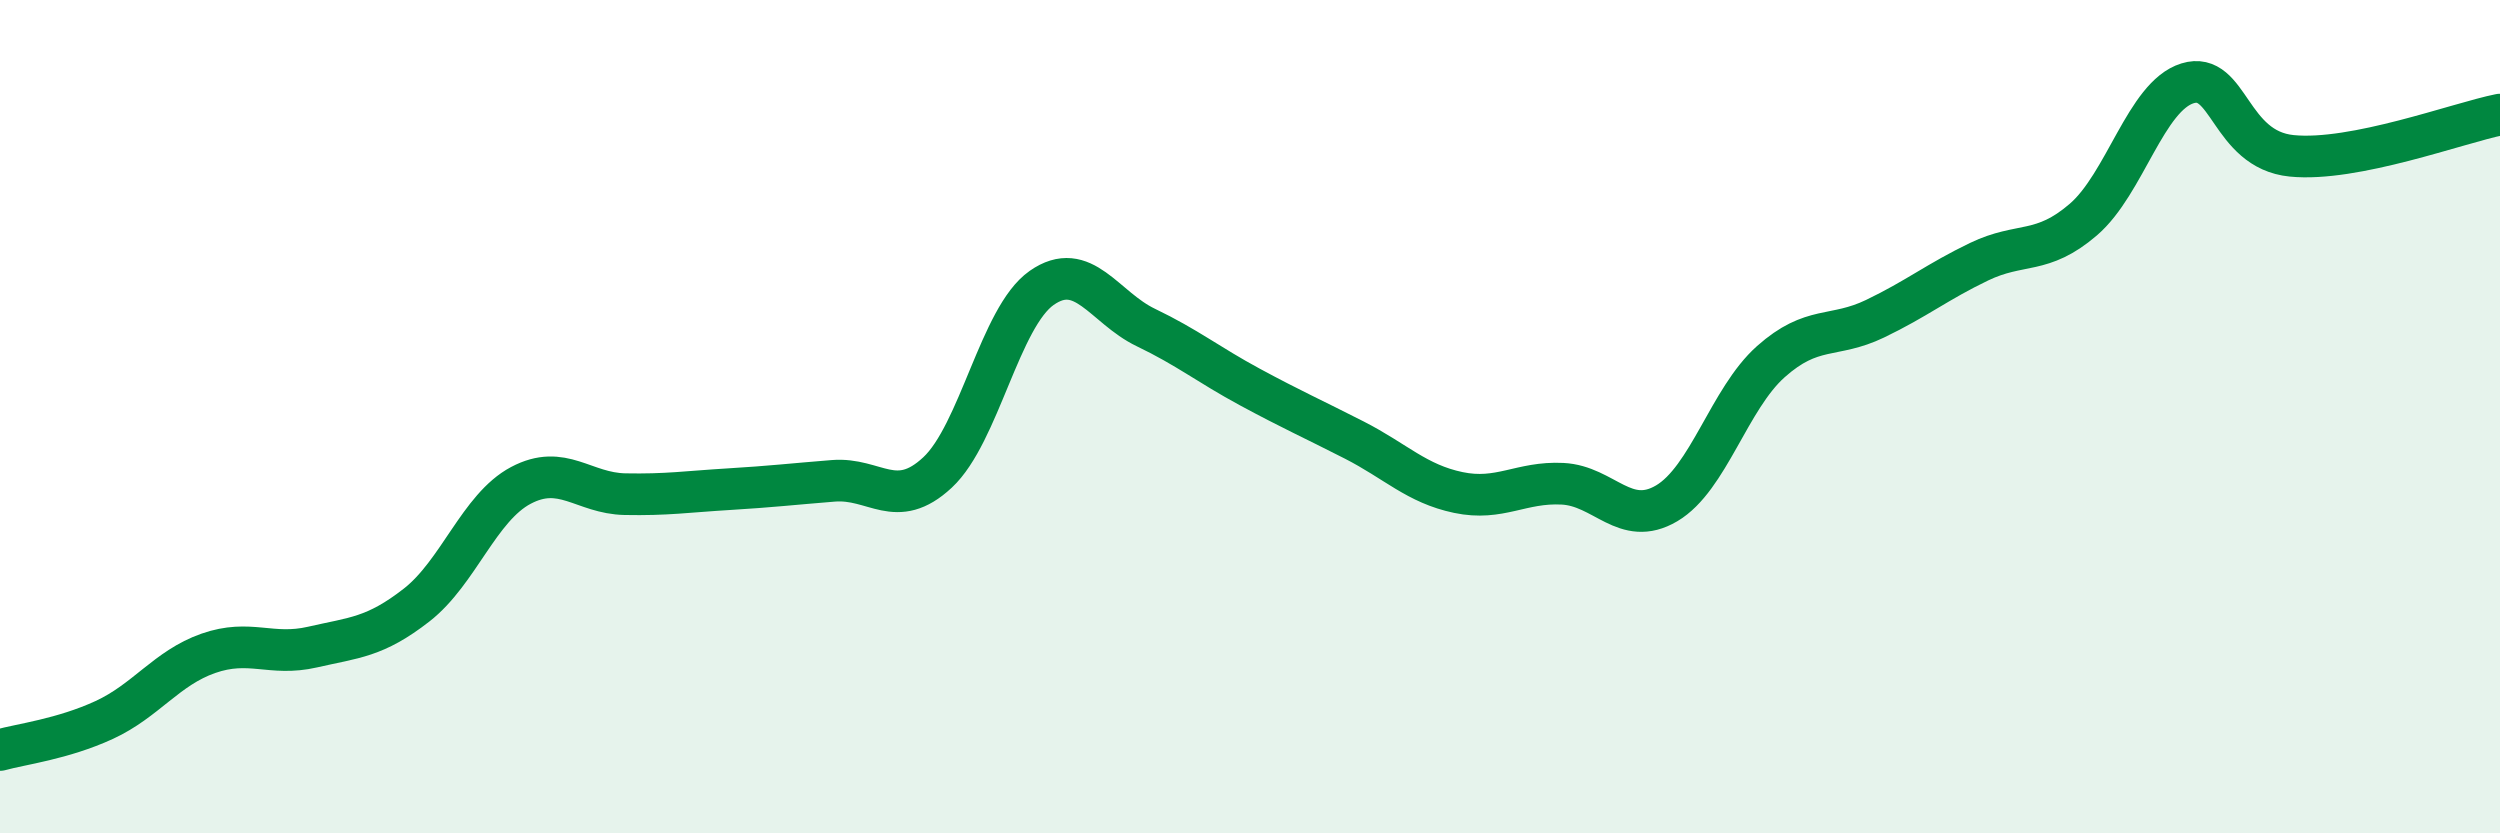
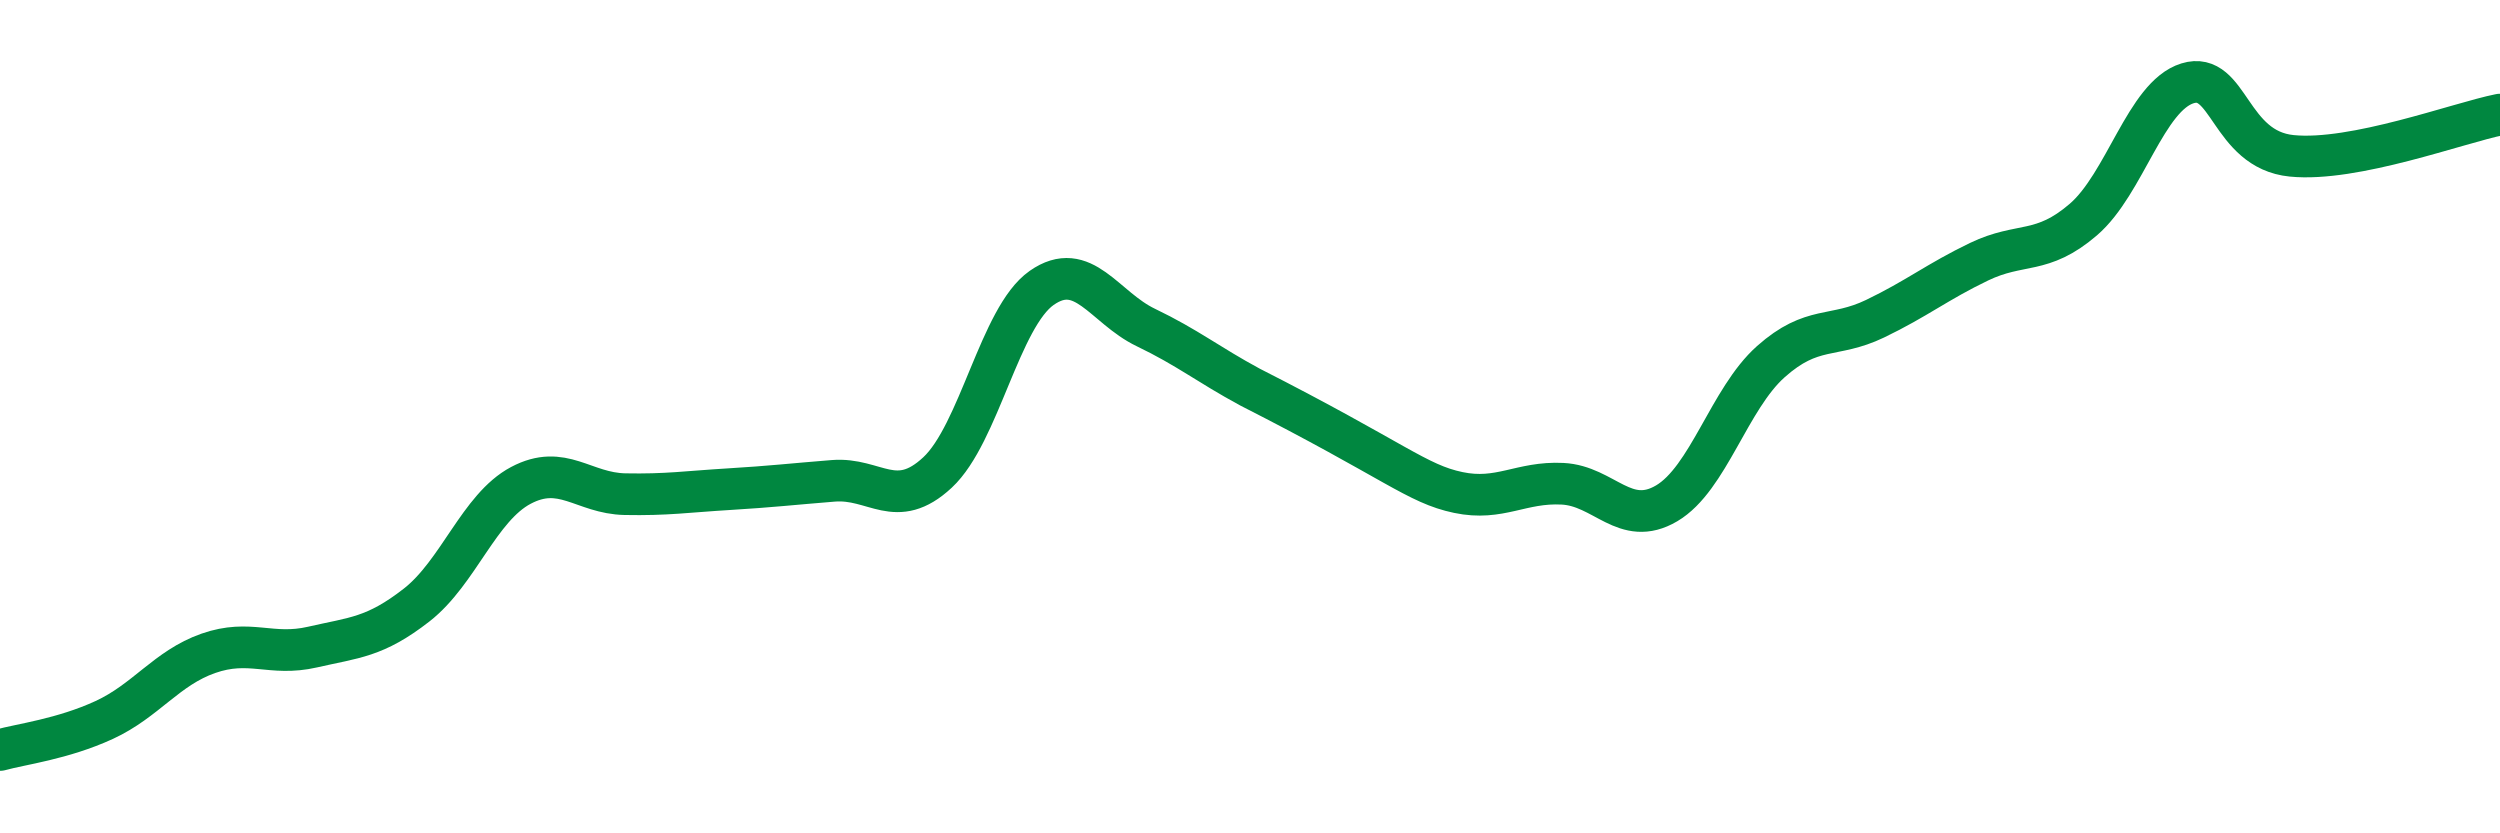
<svg xmlns="http://www.w3.org/2000/svg" width="60" height="20" viewBox="0 0 60 20">
-   <path d="M 0,18 C 0.5,17.86 1.5,17.74 2.5,17.28 C 3.5,16.82 4,16.03 5,15.68 C 6,15.33 6.5,15.76 7.5,15.53 C 8.5,15.3 9,15.3 10,14.52 C 11,13.74 11.5,12.18 12.5,11.65 C 13.5,11.12 14,11.84 15,11.86 C 16,11.88 16.5,11.8 17.5,11.74 C 18.5,11.68 19,11.62 20,11.54 C 21,11.46 21.5,12.27 22.5,11.34 C 23.5,10.41 24,7.61 25,6.91 C 26,6.21 26.5,7.38 27.5,7.86 C 28.5,8.34 29,8.75 30,9.29 C 31,9.83 31.5,10.05 32.5,10.56 C 33.5,11.07 34,11.61 35,11.82 C 36,12.03 36.5,11.56 37.5,11.61 C 38.5,11.66 39,12.67 40,12.08 C 41,11.49 41.5,9.57 42.5,8.68 C 43.5,7.79 44,8.13 45,7.65 C 46,7.17 46.5,6.76 47.5,6.28 C 48.5,5.8 49,6.13 50,5.27 C 51,4.41 51.5,2.31 52.5,2 C 53.5,1.69 53.5,3.59 55,3.74 C 56.5,3.89 59,2.95 60,2.75L60 20L0 20Z" fill="#008740" opacity="0.1" stroke-linecap="round" stroke-linejoin="round" />
-   <path d="M 0,18 C 0.5,17.86 1.5,17.74 2.5,17.28 C 3.5,16.82 4,16.03 5,15.68 C 6,15.33 6.5,15.76 7.5,15.53 C 8.5,15.3 9,15.3 10,14.52 C 11,13.74 11.5,12.18 12.5,11.65 C 13.5,11.12 14,11.84 15,11.86 C 16,11.88 16.5,11.8 17.5,11.74 C 18.5,11.68 19,11.62 20,11.54 C 21,11.46 21.5,12.27 22.5,11.34 C 23.5,10.41 24,7.61 25,6.91 C 26,6.21 26.5,7.38 27.5,7.86 C 28.5,8.34 29,8.75 30,9.29 C 31,9.83 31.5,10.05 32.5,10.56 C 33.5,11.07 34,11.61 35,11.82 C 36,12.03 36.5,11.56 37.5,11.61 C 38.5,11.66 39,12.67 40,12.08 C 41,11.49 41.5,9.57 42.5,8.68 C 43.5,7.79 44,8.13 45,7.65 C 46,7.17 46.5,6.76 47.5,6.28 C 48.5,5.8 49,6.13 50,5.27 C 51,4.41 51.5,2.31 52.5,2 C 53.5,1.69 53.5,3.59 55,3.74 C 56.5,3.89 59,2.95 60,2.75" stroke="#008740" stroke-width="1" fill="none" stroke-linecap="round" stroke-linejoin="round" />
+   <path d="M 0,18 C 0.5,17.86 1.5,17.74 2.5,17.28 C 3.5,16.82 4,16.03 5,15.68 C 6,15.33 6.5,15.76 7.5,15.53 C 8.5,15.3 9,15.3 10,14.52 C 11,13.74 11.5,12.18 12.5,11.65 C 13.5,11.12 14,11.84 15,11.86 C 16,11.88 16.5,11.8 17.5,11.74 C 18.5,11.68 19,11.62 20,11.54 C 21,11.46 21.5,12.27 22.5,11.34 C 23.5,10.41 24,7.61 25,6.91 C 26,6.21 26.5,7.38 27.5,7.86 C 28.5,8.34 29,8.75 30,9.29 C 33.5,11.07 34,11.61 35,11.82 C 36,12.03 36.5,11.56 37.5,11.61 C 38.5,11.66 39,12.67 40,12.08 C 41,11.49 41.5,9.57 42.5,8.68 C 43.5,7.79 44,8.13 45,7.65 C 46,7.17 46.5,6.76 47.5,6.28 C 48.5,5.8 49,6.13 50,5.27 C 51,4.41 51.5,2.31 52.5,2 C 53.5,1.69 53.5,3.59 55,3.74 C 56.5,3.89 59,2.95 60,2.75" stroke="#008740" stroke-width="1" fill="none" stroke-linecap="round" stroke-linejoin="round" />
</svg>